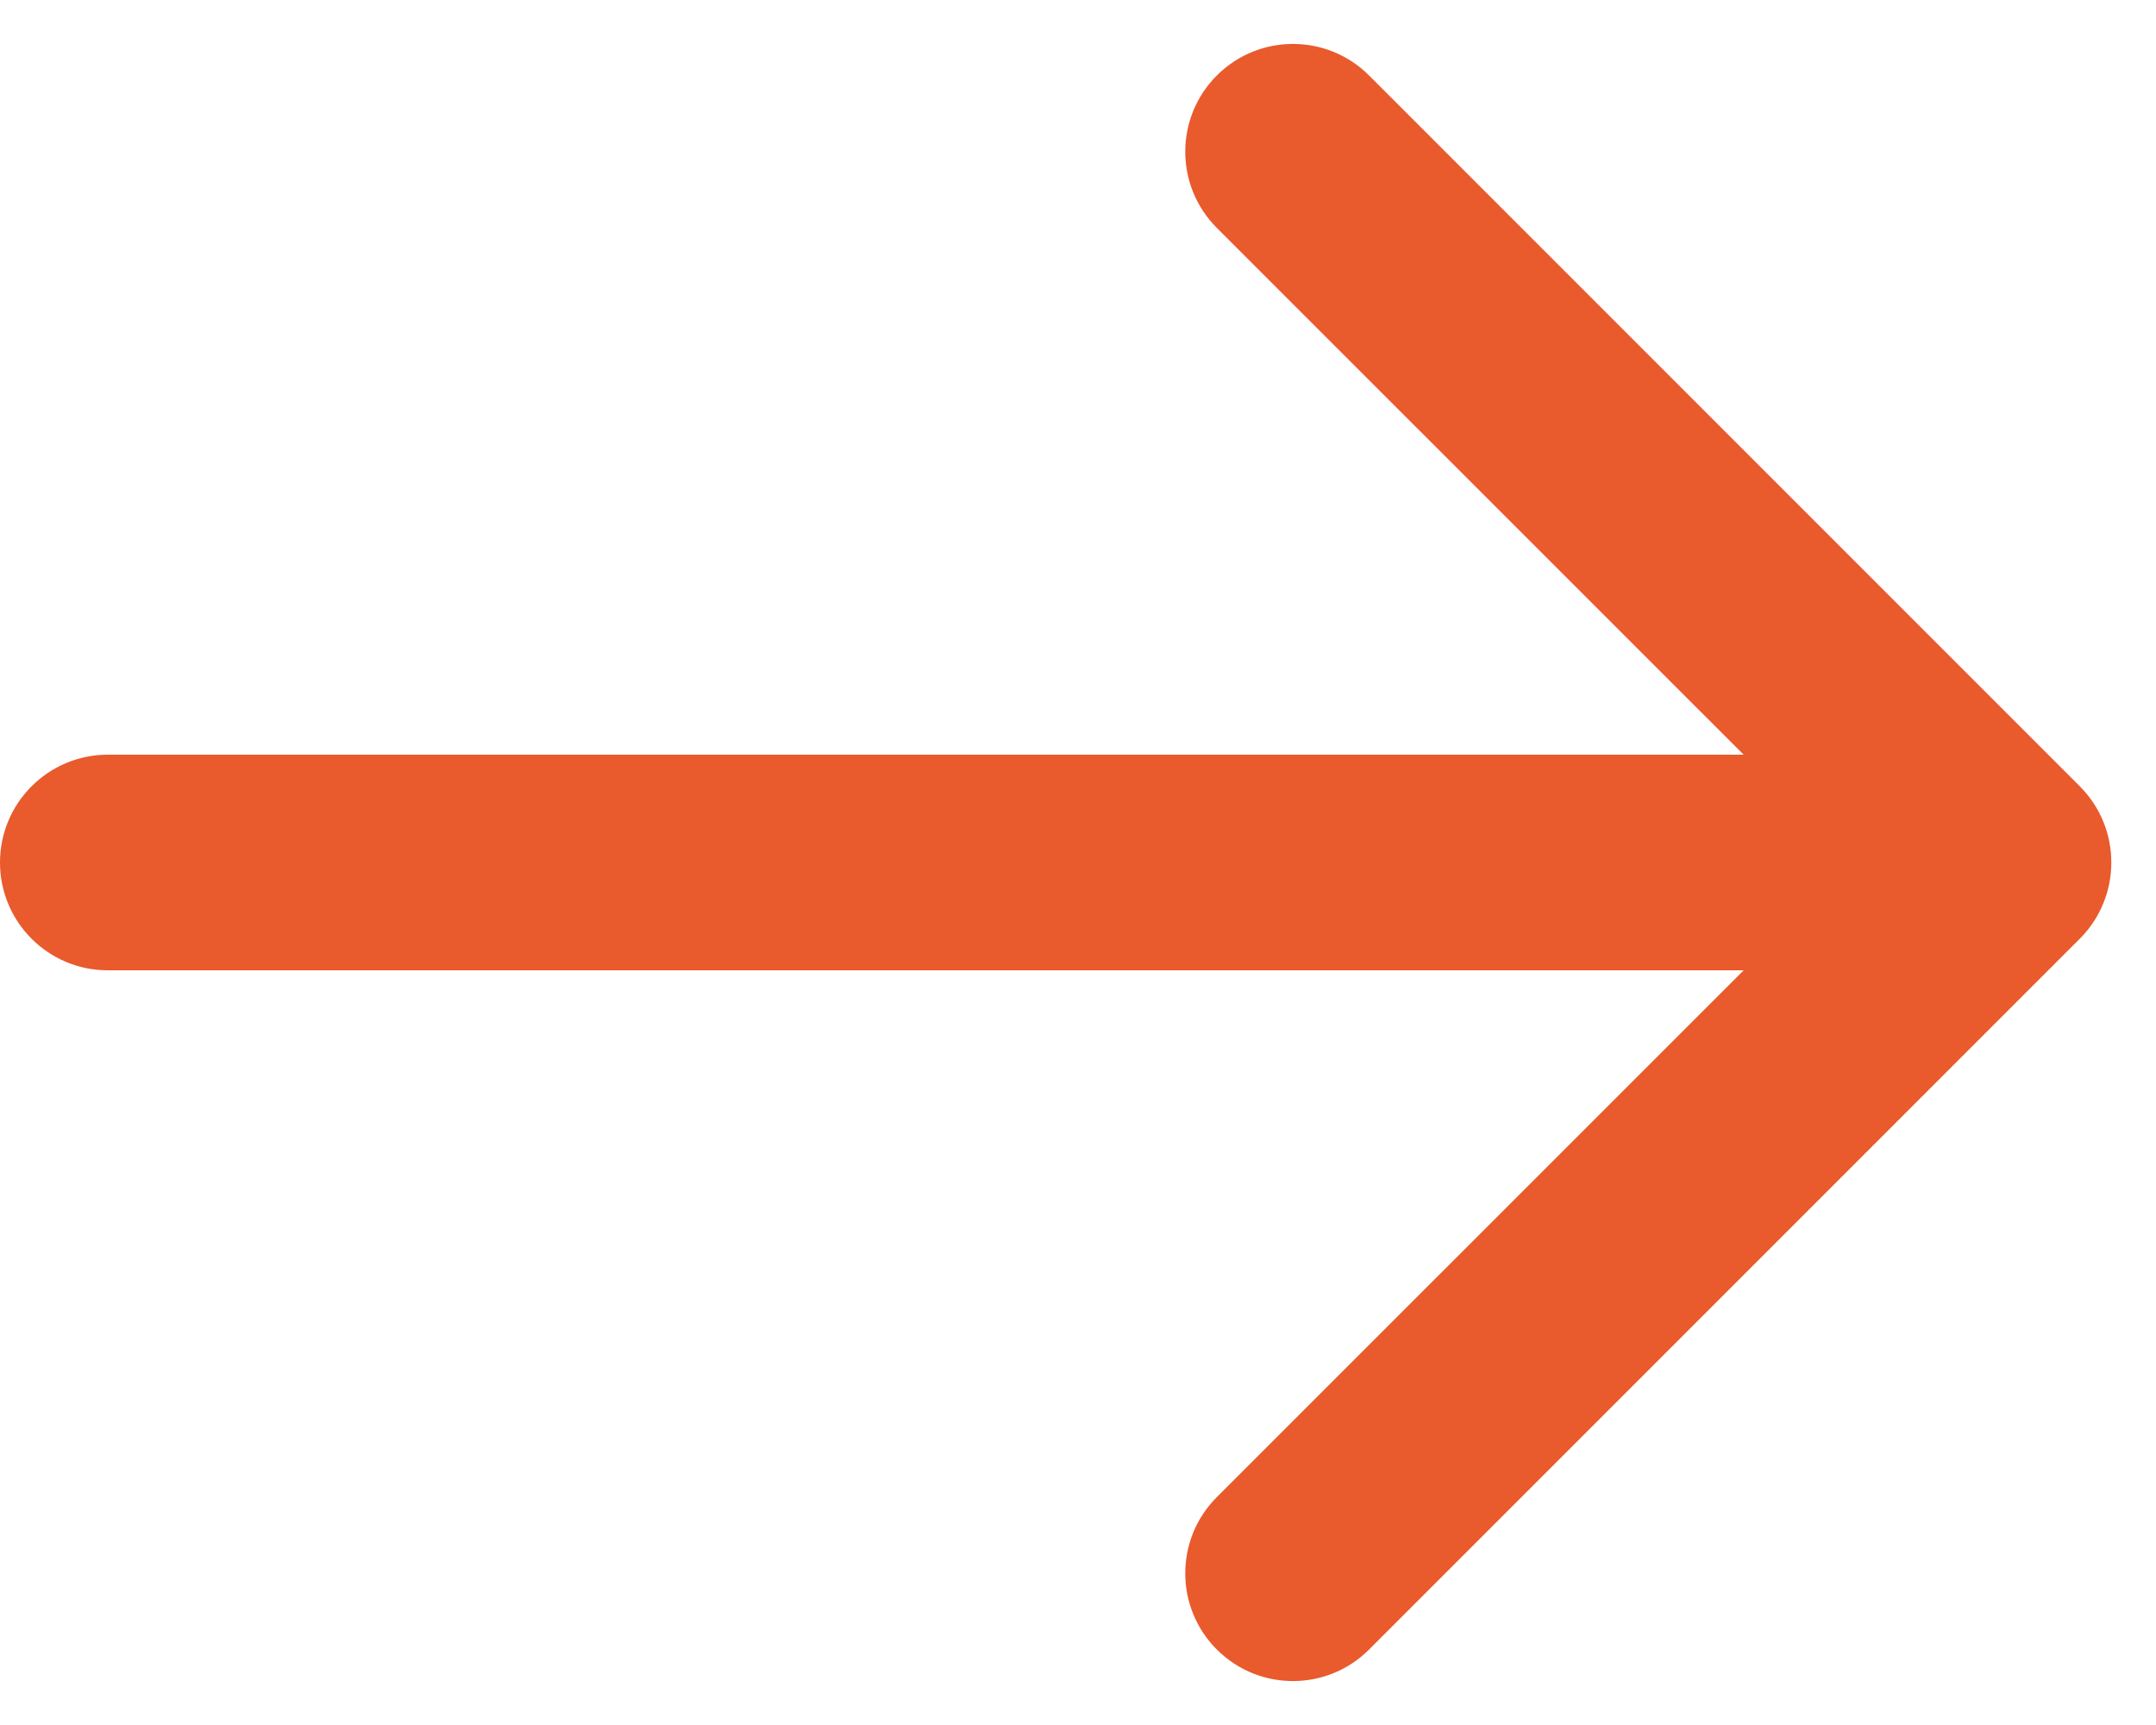
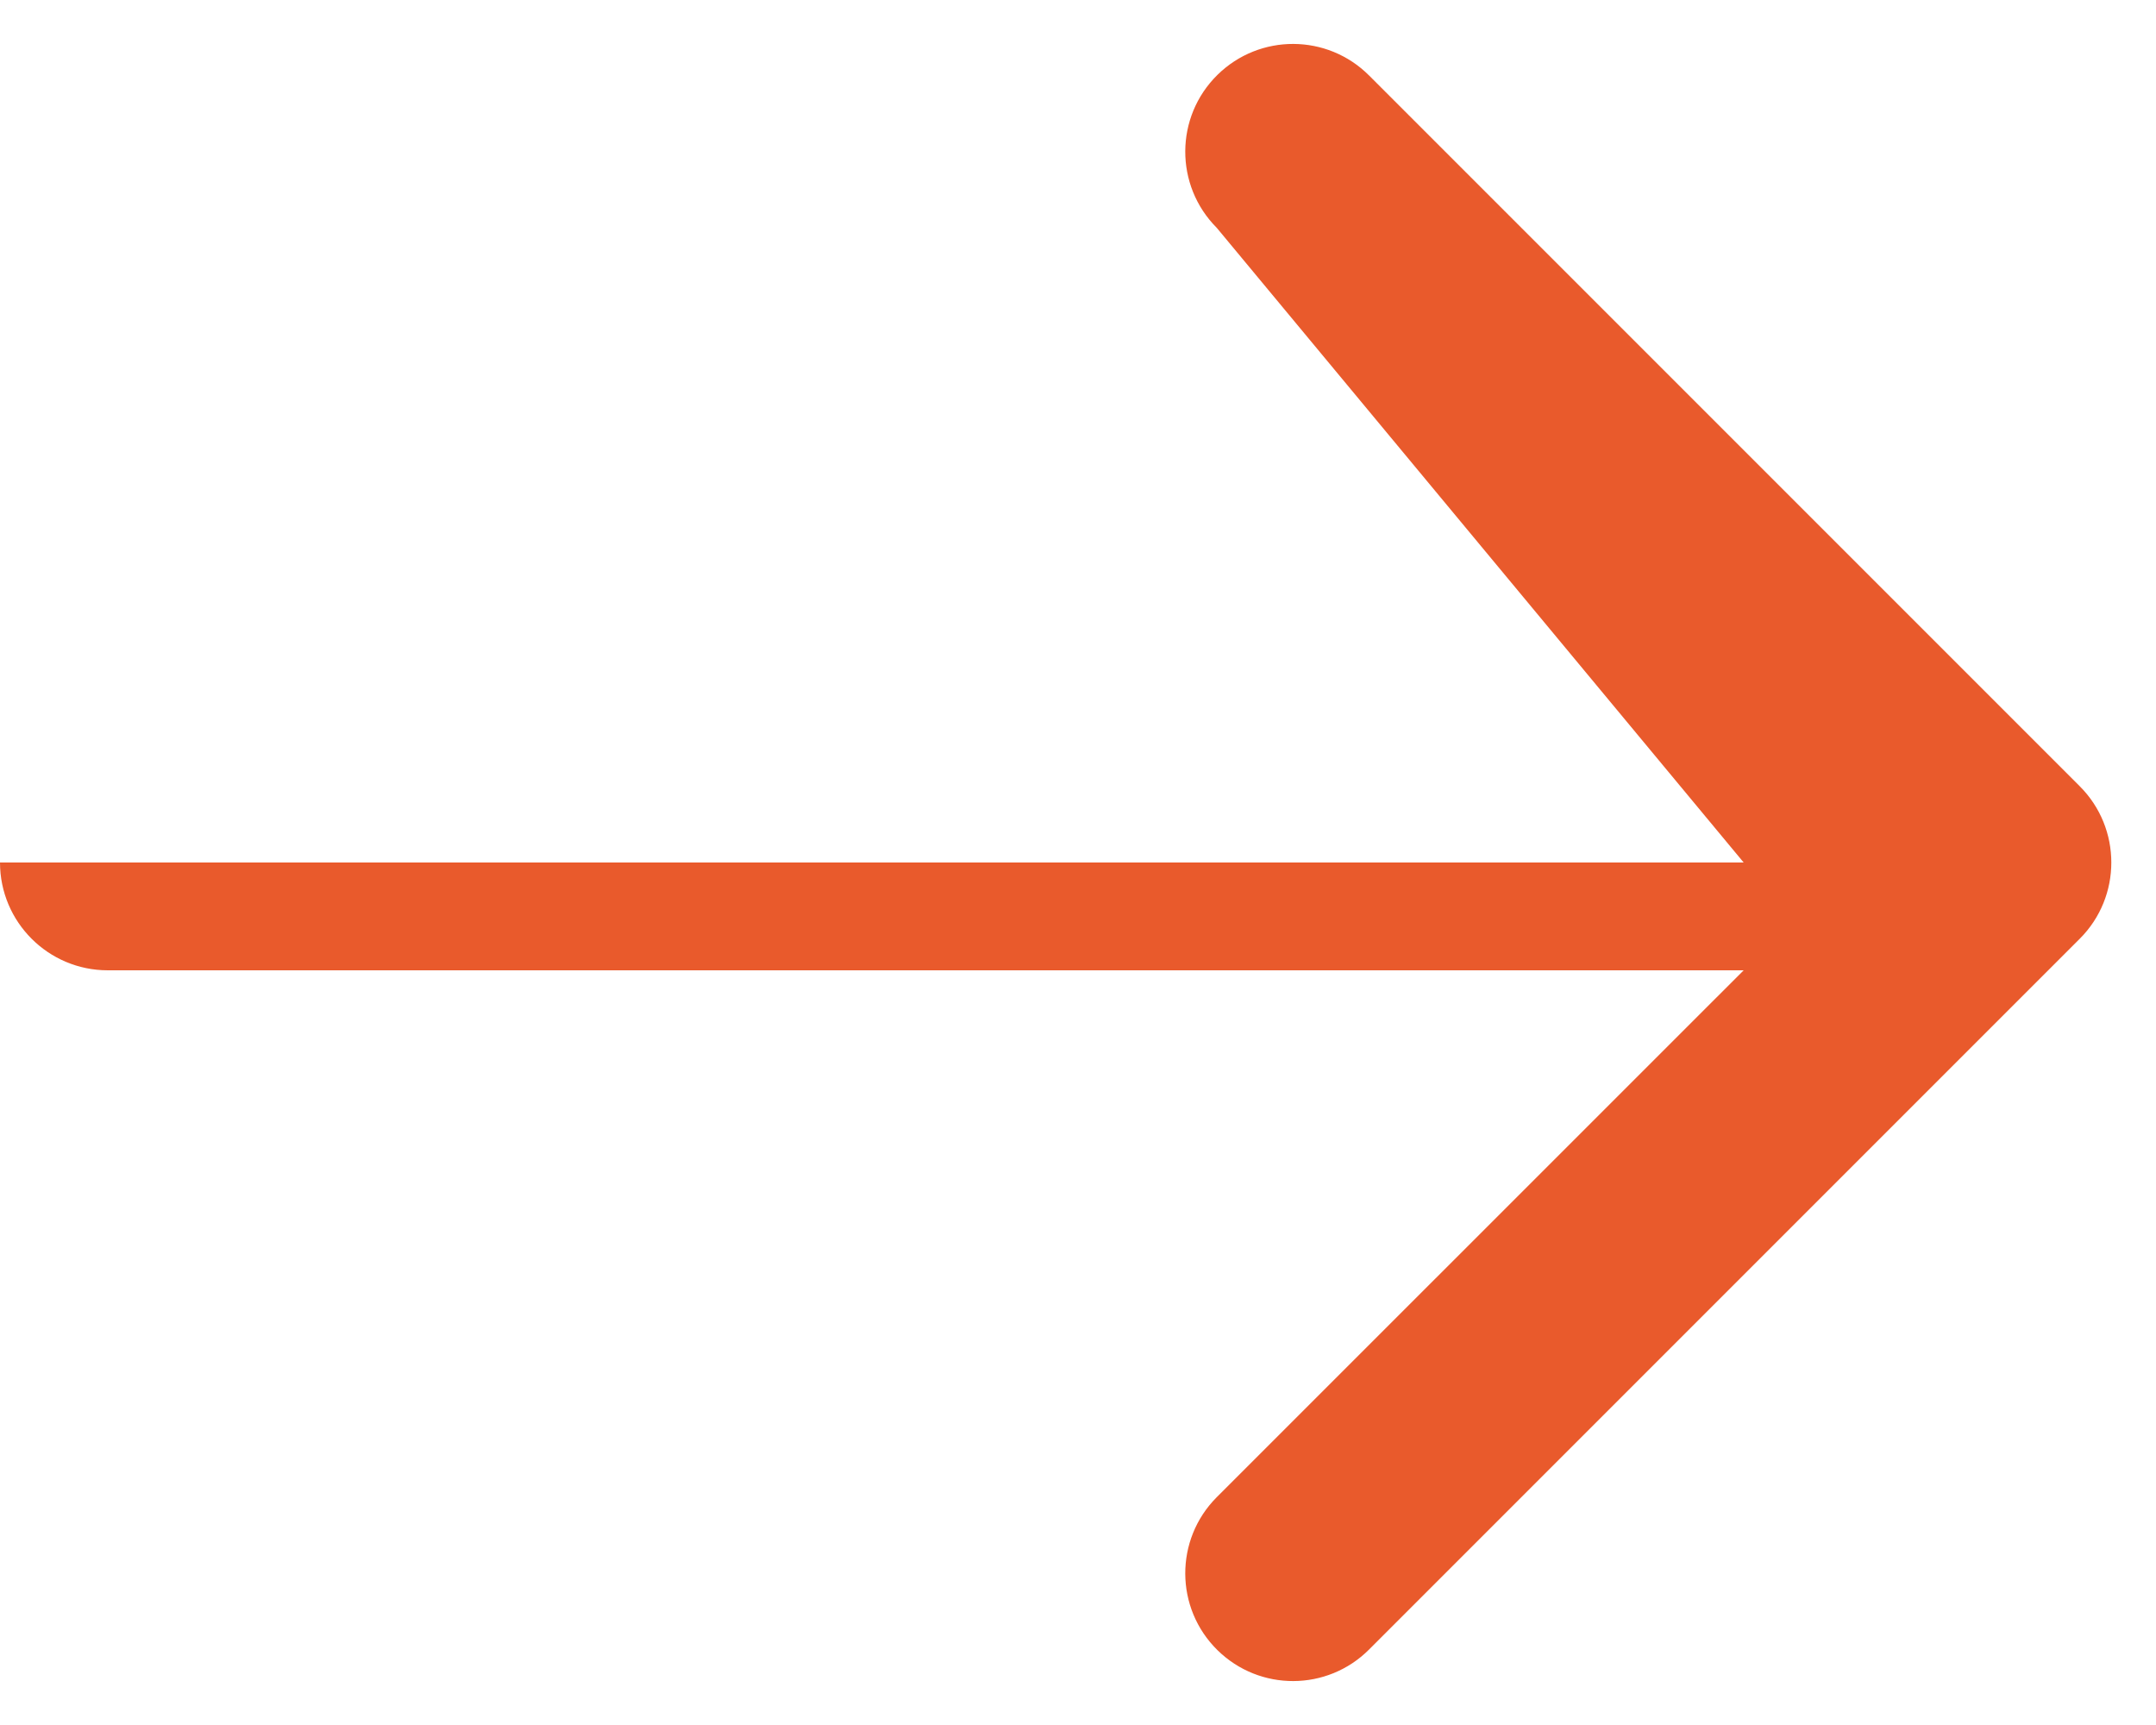
<svg xmlns="http://www.w3.org/2000/svg" width="20" height="16" viewBox="0 0 20 16" fill="none">
-   <path d="M12.7 15.3C12.312 15.688 11.685 15.69 11.294 15.306C10.898 14.917 10.895 14.28 11.287 13.887L16.175 9H1C0.448 9 0 8.552 0 8C0 7.448 0.448 7 1 7H16.175L11.287 2.113C10.895 1.72 10.898 1.083 11.294 0.694C11.685 0.31 12.312 0.312 12.7 0.7L19.293 7.293C19.683 7.683 19.683 8.317 19.293 8.707L12.7 15.3Z" fill="#E95A2C" />
+   <path d="M12.7 15.3C12.312 15.688 11.685 15.69 11.294 15.306C10.898 14.917 10.895 14.28 11.287 13.887L16.175 9H1C0.448 9 0 8.552 0 8H16.175L11.287 2.113C10.895 1.72 10.898 1.083 11.294 0.694C11.685 0.31 12.312 0.312 12.7 0.7L19.293 7.293C19.683 7.683 19.683 8.317 19.293 8.707L12.7 15.3Z" fill="#E95A2C" />
</svg>